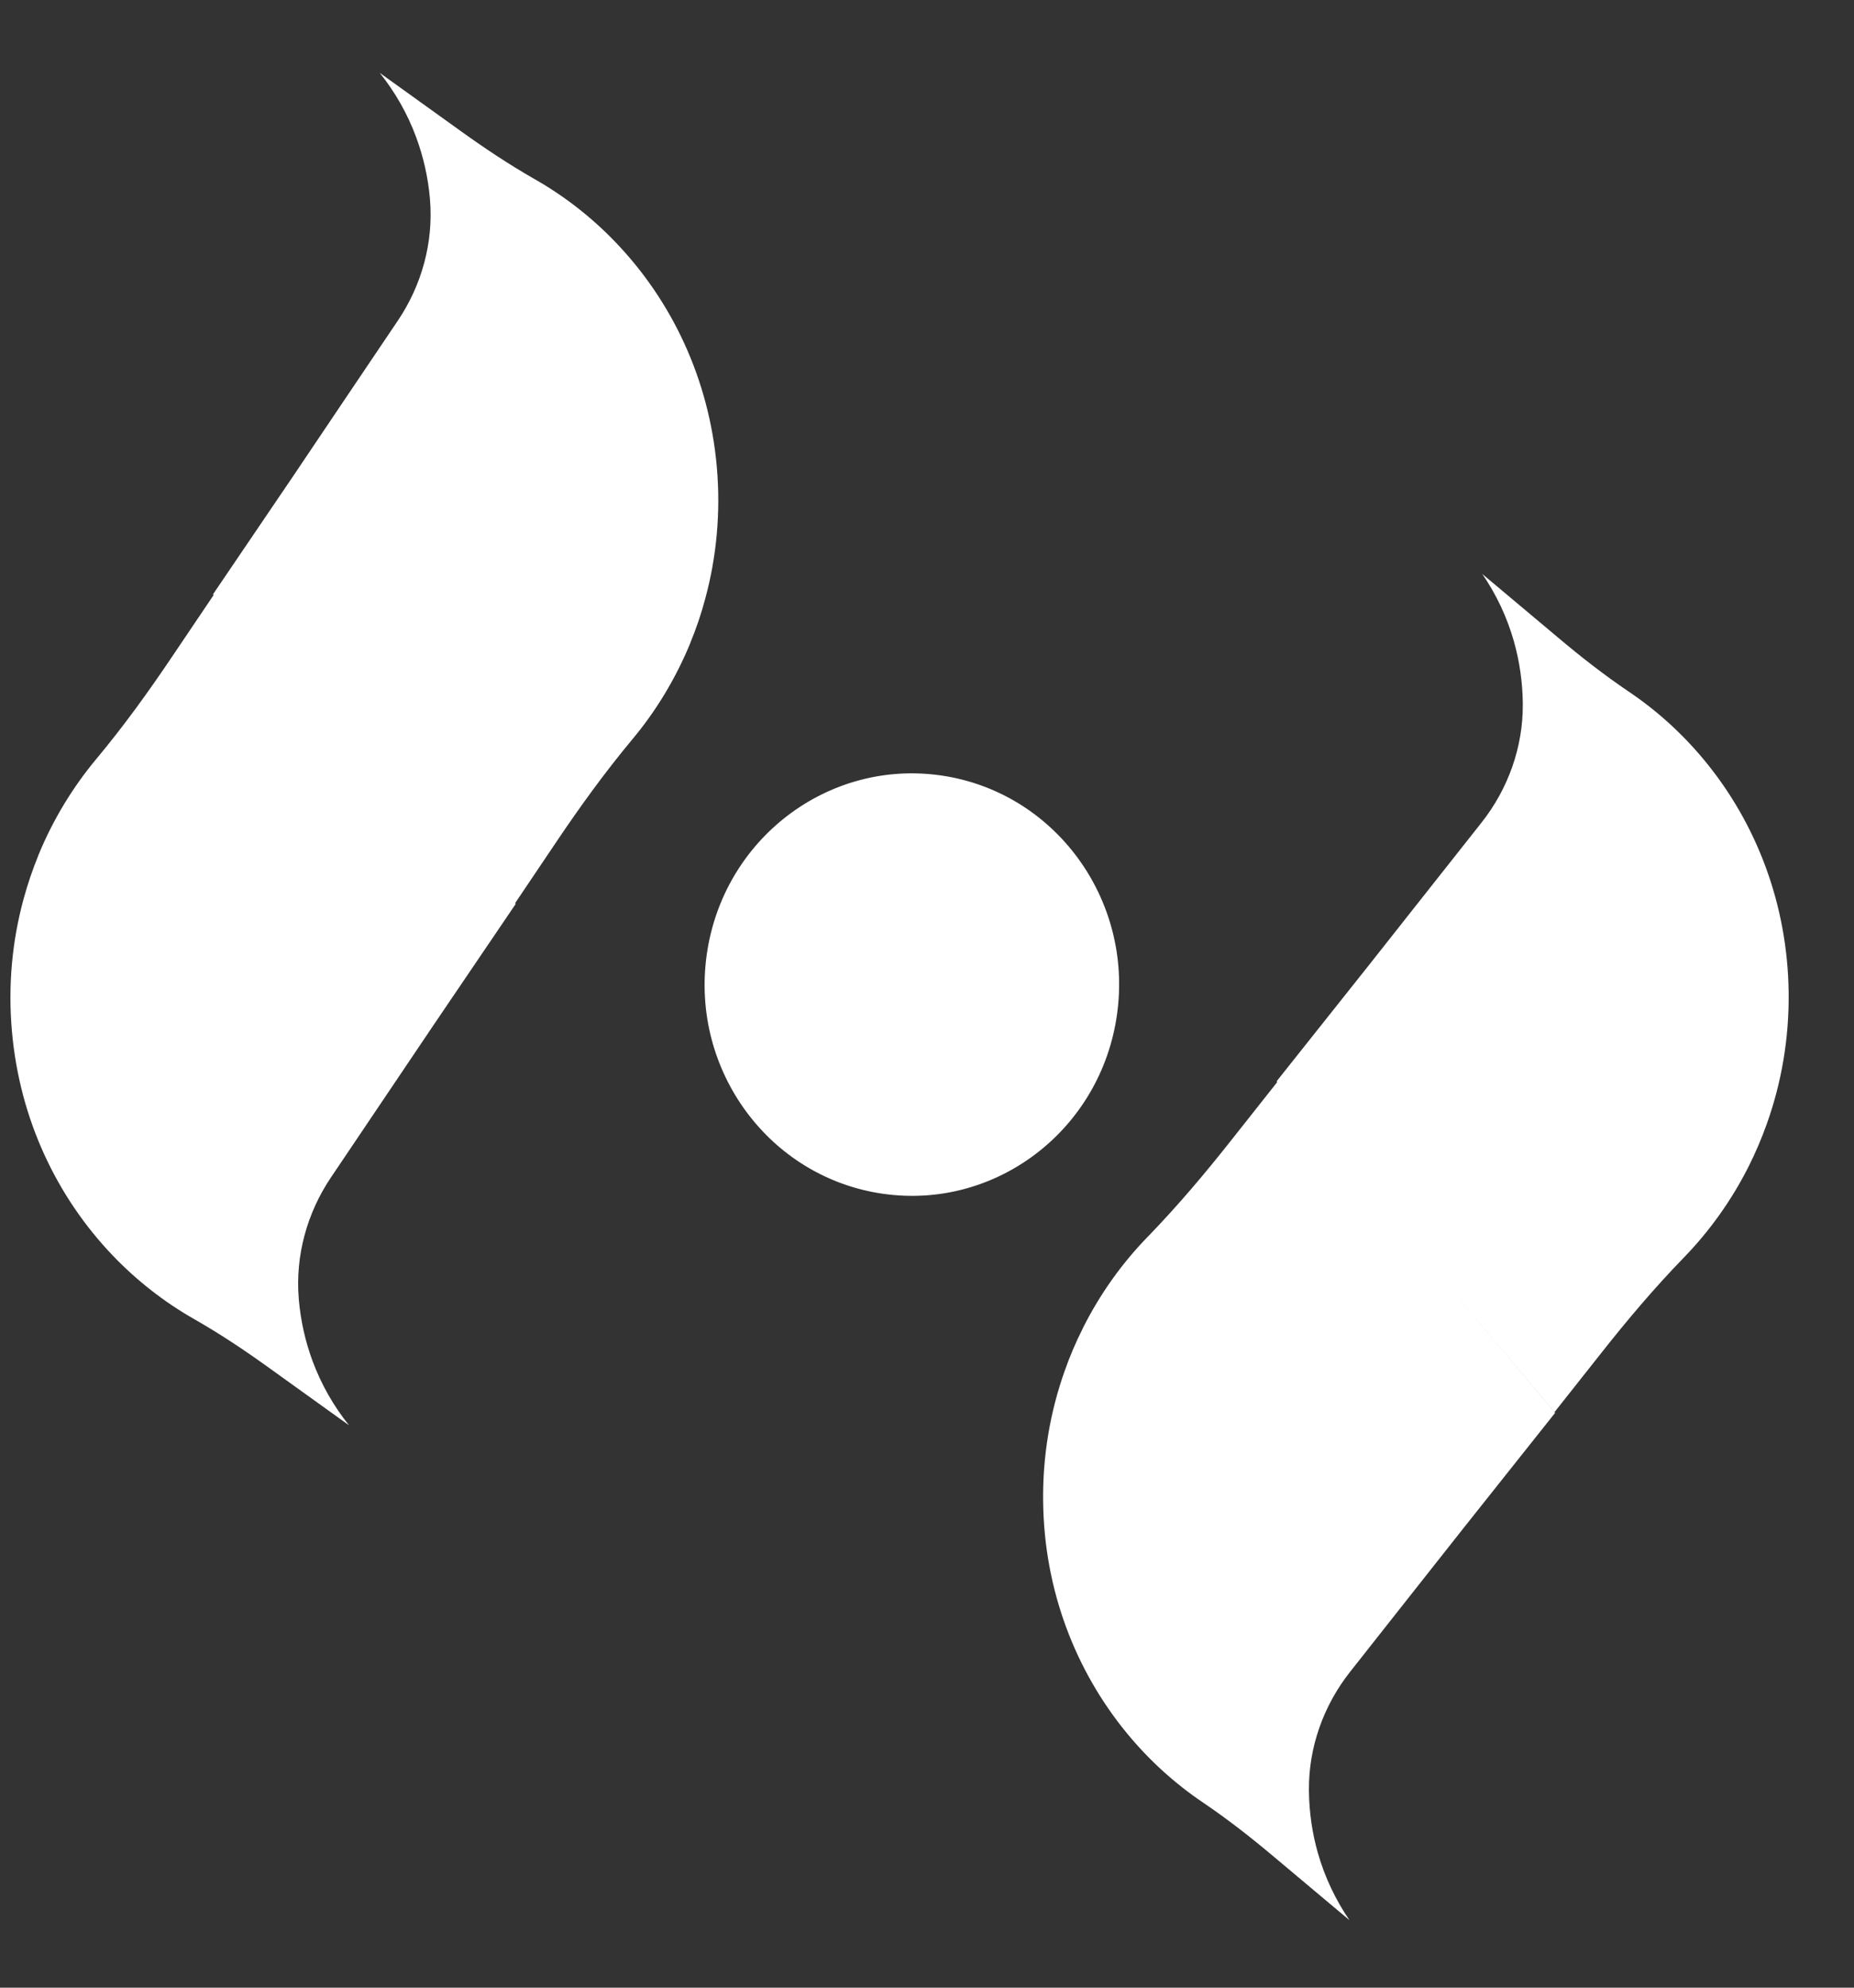
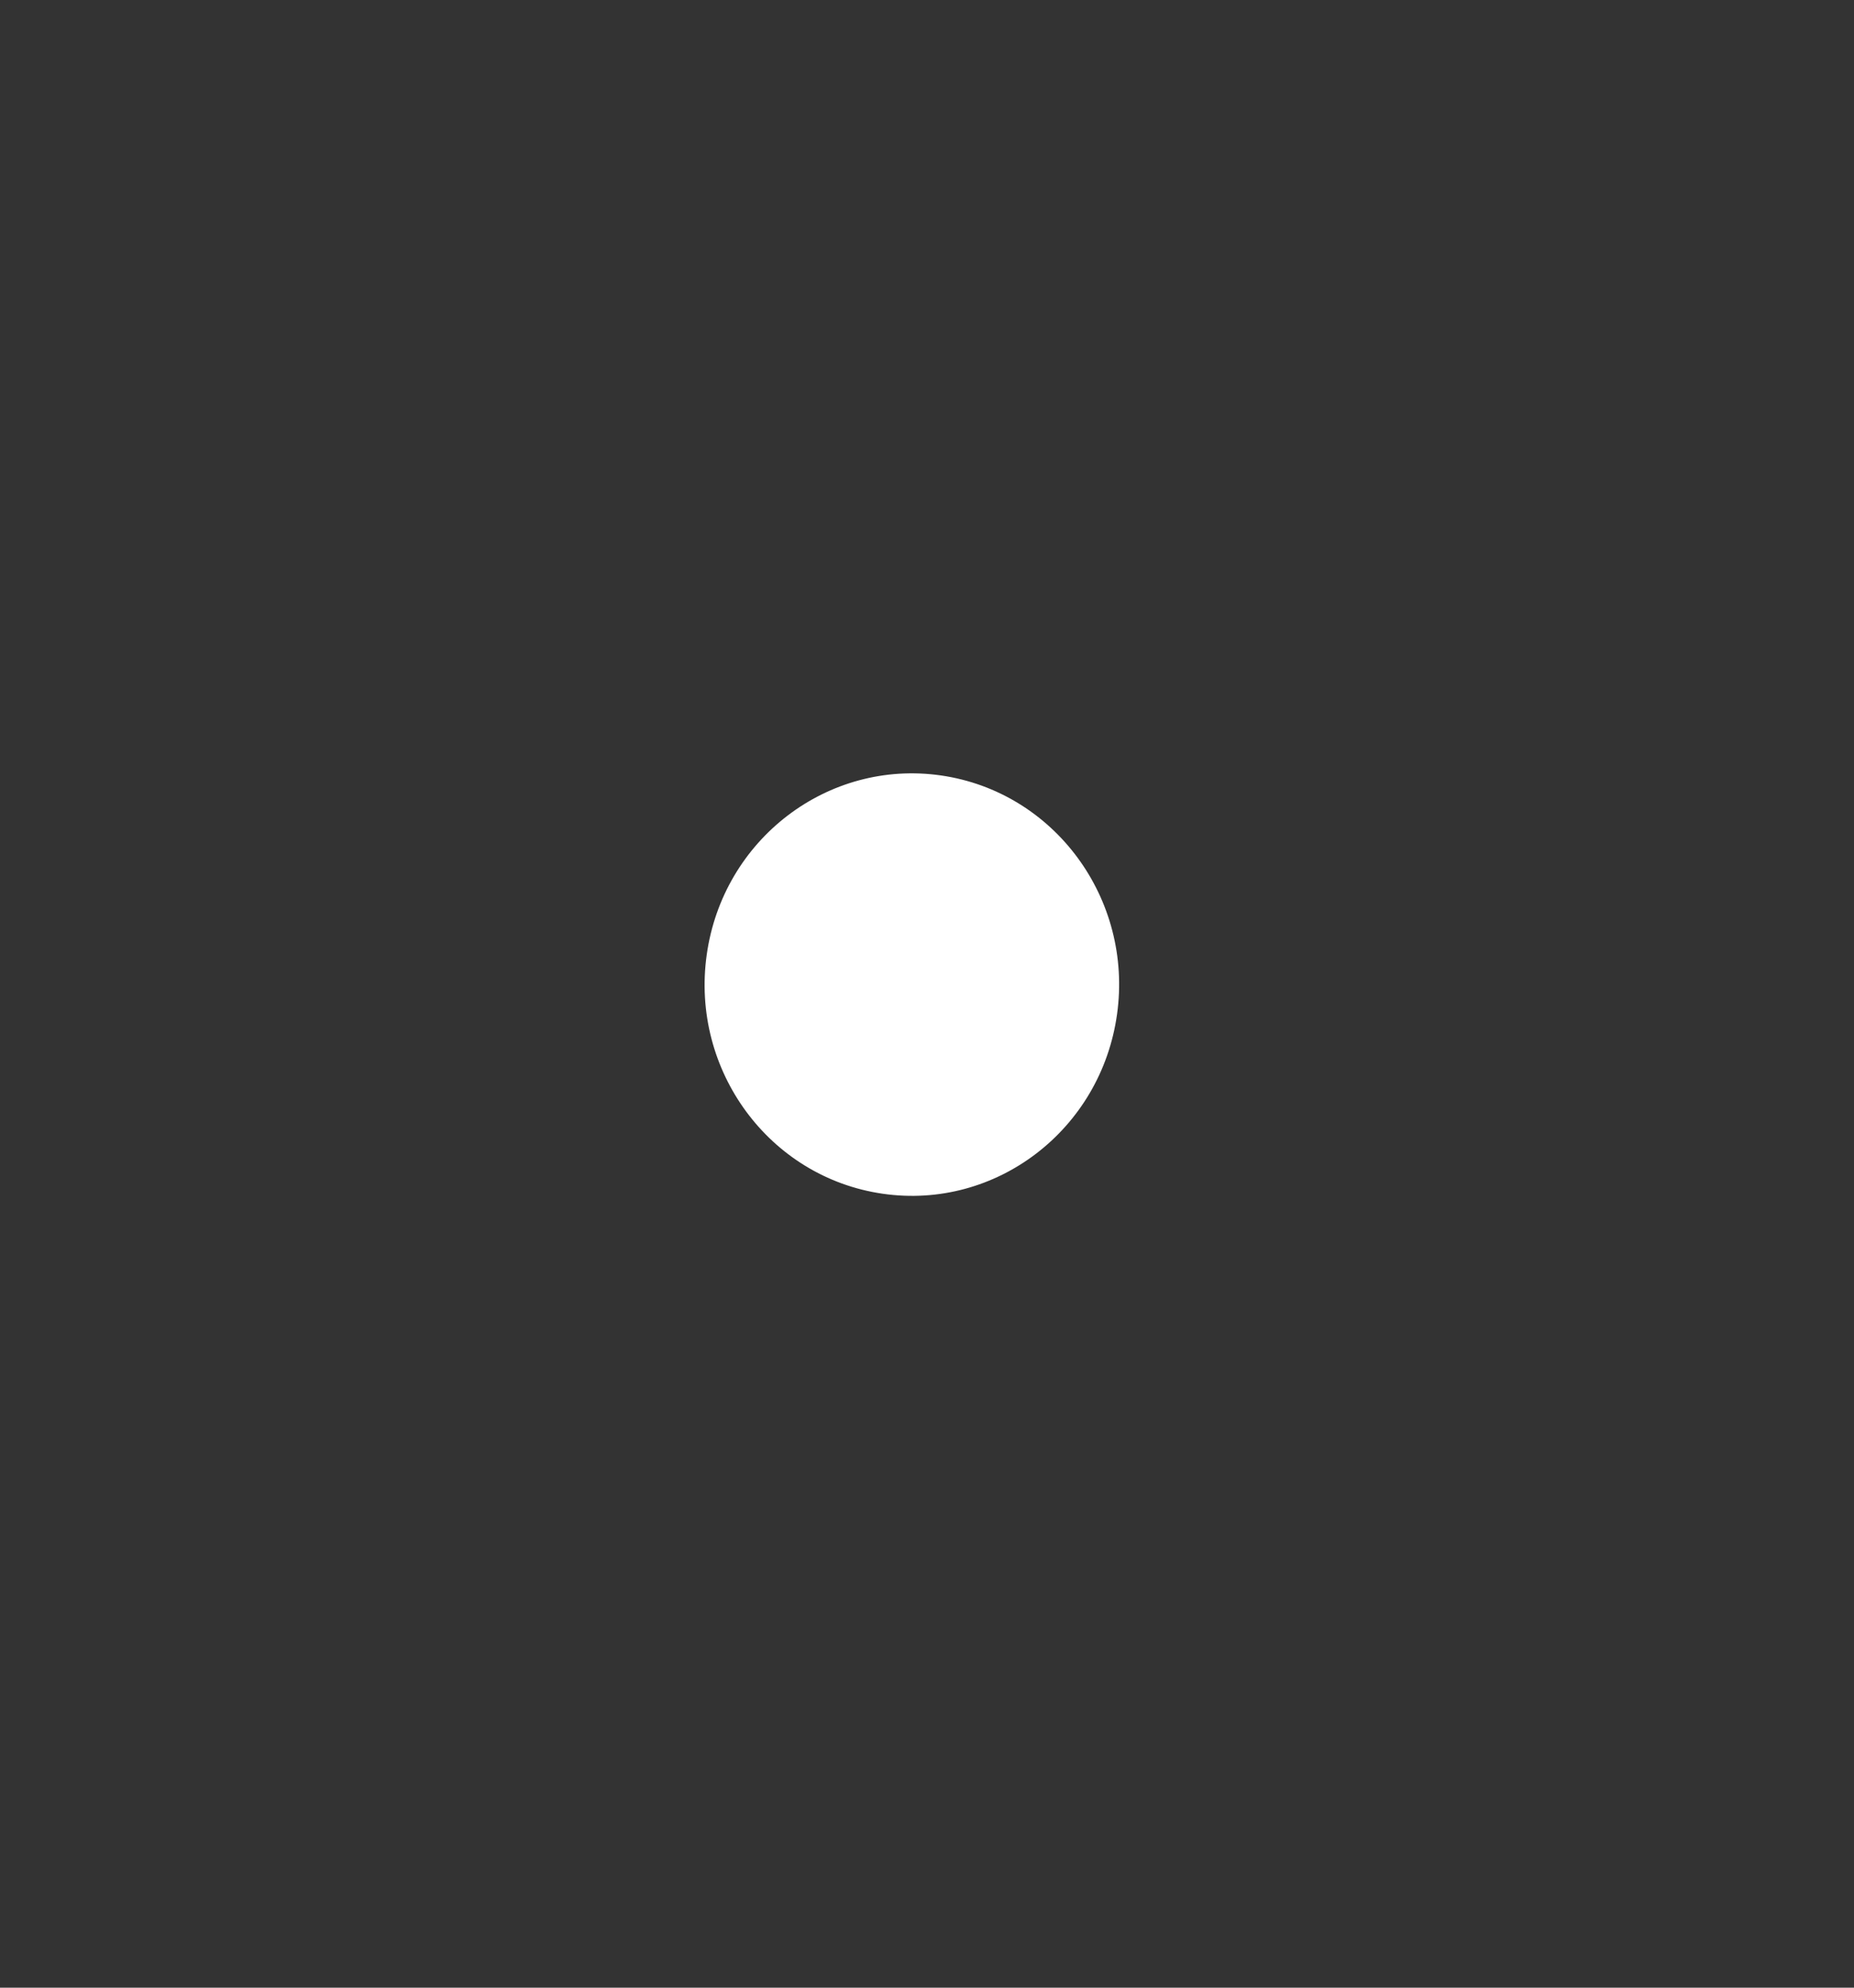
<svg xmlns="http://www.w3.org/2000/svg" width="28" height="30" viewBox="0 0 28 30" fill="none">
  <rect x="0" y="0" width="28" height="30" fill="#333333" stroke="none" />
  <g id="Logo">
    <g id="Group">
-       <path id="Vector" d="M3.226 8.98L3.217 8.97L4.46 7.138L5.182 6.065L6.01 4.837C6.369 4.304 6.548 3.659 6.494 3.012L6.493 2.998C6.465 2.676 6.394 2.368 6.288 2.079C6.156 1.719 5.967 1.389 5.735 1.1L6.951 1.973C7.314 2.234 7.686 2.482 8.073 2.703C8.524 2.959 8.937 3.281 9.298 3.658C10.144 4.539 10.709 5.718 10.826 7.05C10.886 7.741 10.821 8.413 10.649 9.043C10.588 9.271 10.513 9.492 10.424 9.706L10.424 9.709C10.205 10.239 9.91 10.729 9.548 11.161C9.138 11.653 8.762 12.172 8.404 12.704L7.779 13.632L3.226 8.98ZM7.779 13.632L7.789 13.642L6.546 15.474L5.823 16.547L4.996 17.774C4.637 18.308 4.458 18.953 4.512 19.6C4.512 19.605 4.513 19.609 4.513 19.614C4.541 19.936 4.611 20.244 4.717 20.533C4.85 20.894 5.039 21.223 5.271 21.512L4.055 20.639C3.692 20.378 3.32 20.13 2.932 19.909C2.482 19.653 2.069 19.331 1.708 18.955C0.862 18.074 0.296 16.895 0.18 15.562C0.119 14.872 0.184 14.199 0.356 13.569C0.418 13.342 0.493 13.121 0.581 12.906L0.581 12.904C0.8 12.373 1.096 11.884 1.458 11.451C1.868 10.96 2.243 10.44 2.601 9.908L3.227 8.98L7.78 13.633L7.779 13.632Z" fill="white" />
-     </g>
+       </g>
    <g id="Group_2">
-       <path id="Vector_2" d="M23.477 21.314L23.486 21.324L22.108 23.057L21.306 24.072L20.389 25.234C19.99 25.739 19.763 26.368 19.768 27.018L19.768 27.031C19.772 27.355 19.818 27.668 19.902 27.963C20.007 28.333 20.171 28.675 20.38 28.981L19.233 28.019C18.892 27.732 18.539 27.456 18.169 27.206C17.74 26.917 17.352 26.564 17.021 26.162C16.244 25.219 15.769 24.001 15.754 22.663C15.745 21.97 15.861 21.305 16.08 20.689C16.158 20.467 16.25 20.252 16.355 20.045L16.355 20.043C16.613 19.53 16.945 19.064 17.339 18.661C17.785 18.201 18.198 17.712 18.596 17.208L19.29 16.331L23.477 21.314ZM19.289 16.331L19.28 16.32L20.658 14.587L21.46 13.572L22.378 12.411C22.776 11.906 23.003 11.276 22.998 10.627C22.999 10.622 22.998 10.618 22.998 10.613C22.994 10.29 22.948 9.978 22.864 9.681C22.759 9.311 22.596 8.968 22.386 8.663L23.533 9.625C23.875 9.913 24.227 10.188 24.597 10.438C25.027 10.727 25.414 11.079 25.746 11.482C26.523 12.424 26.997 13.643 27.013 14.98C27.021 15.674 26.905 16.339 26.686 16.955C26.607 17.177 26.516 17.391 26.412 17.599L26.411 17.601C26.153 18.113 25.821 18.579 25.427 18.984C24.982 19.442 24.568 19.932 24.171 20.436L23.477 21.313L19.288 16.33L19.289 16.331Z" fill="white" />
-     </g>
+       </g>
    <path id="Vector_3" d="M13.331 18.017C15.042 18.265 16.627 17.052 16.87 15.309C17.114 13.566 15.924 11.952 14.213 11.704C12.501 11.457 10.916 12.669 10.673 14.412C10.429 16.156 11.619 17.77 13.331 18.017Z" fill="white" />
  </g>
</svg>